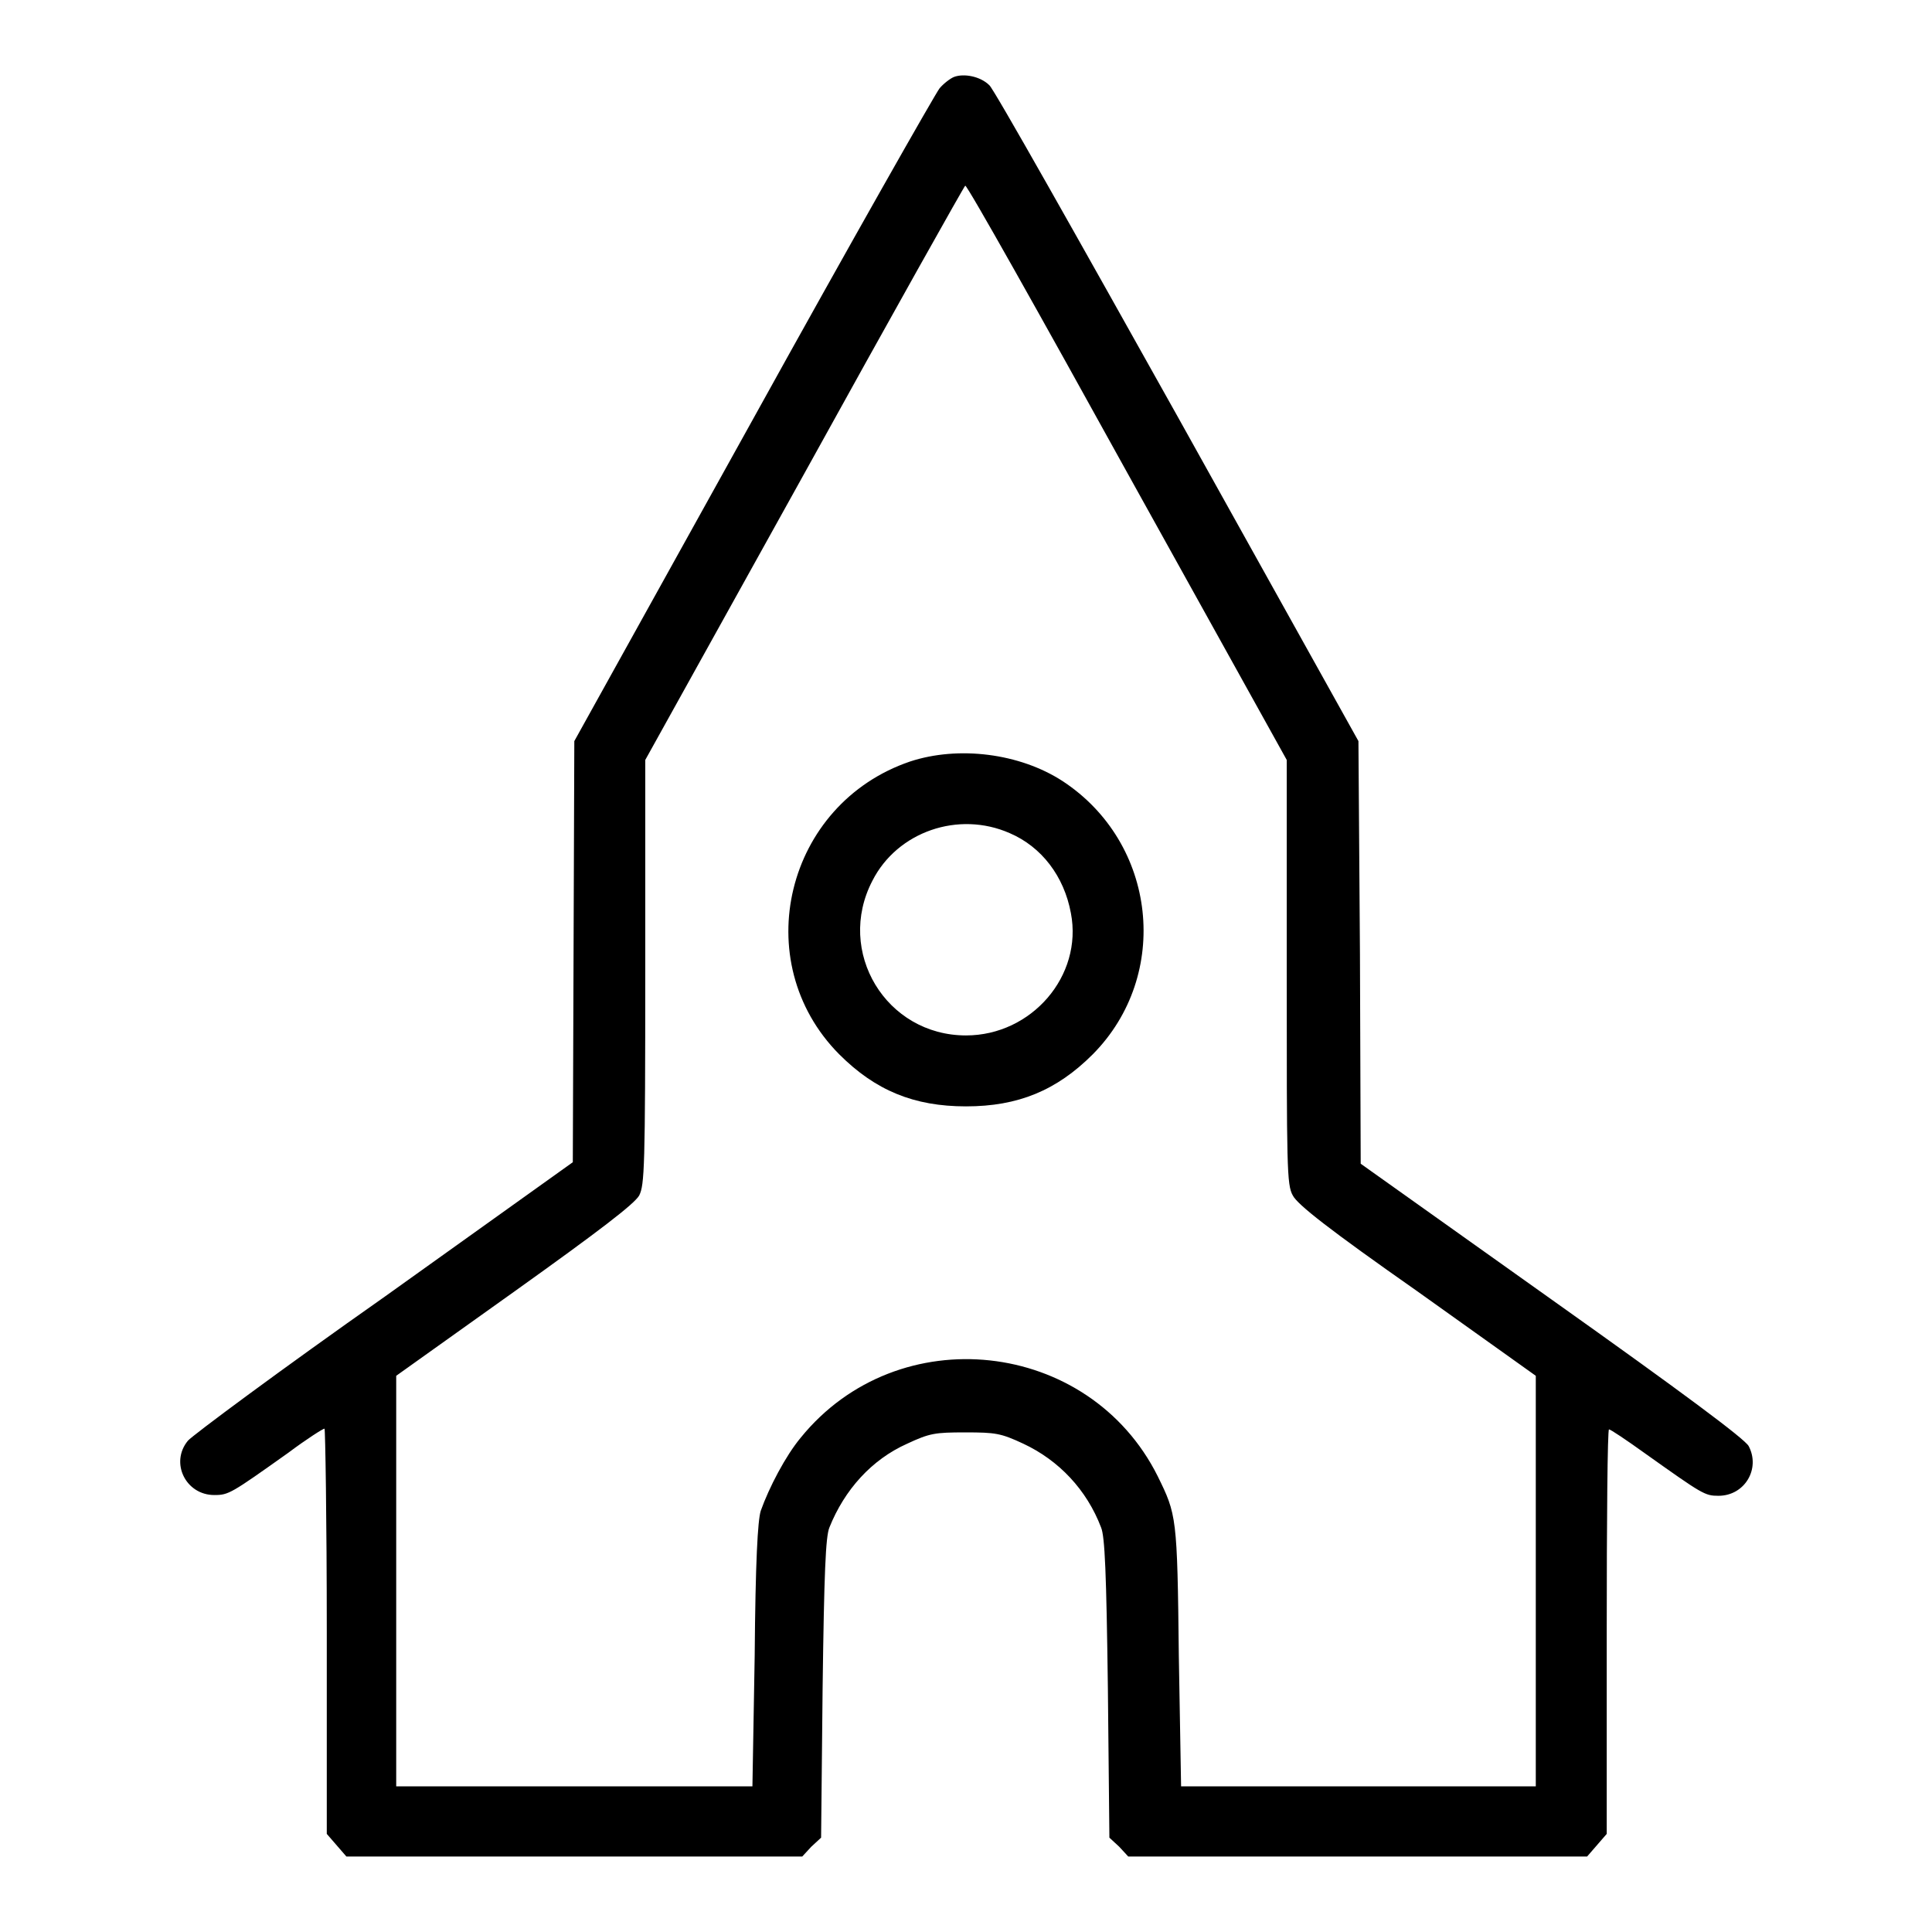
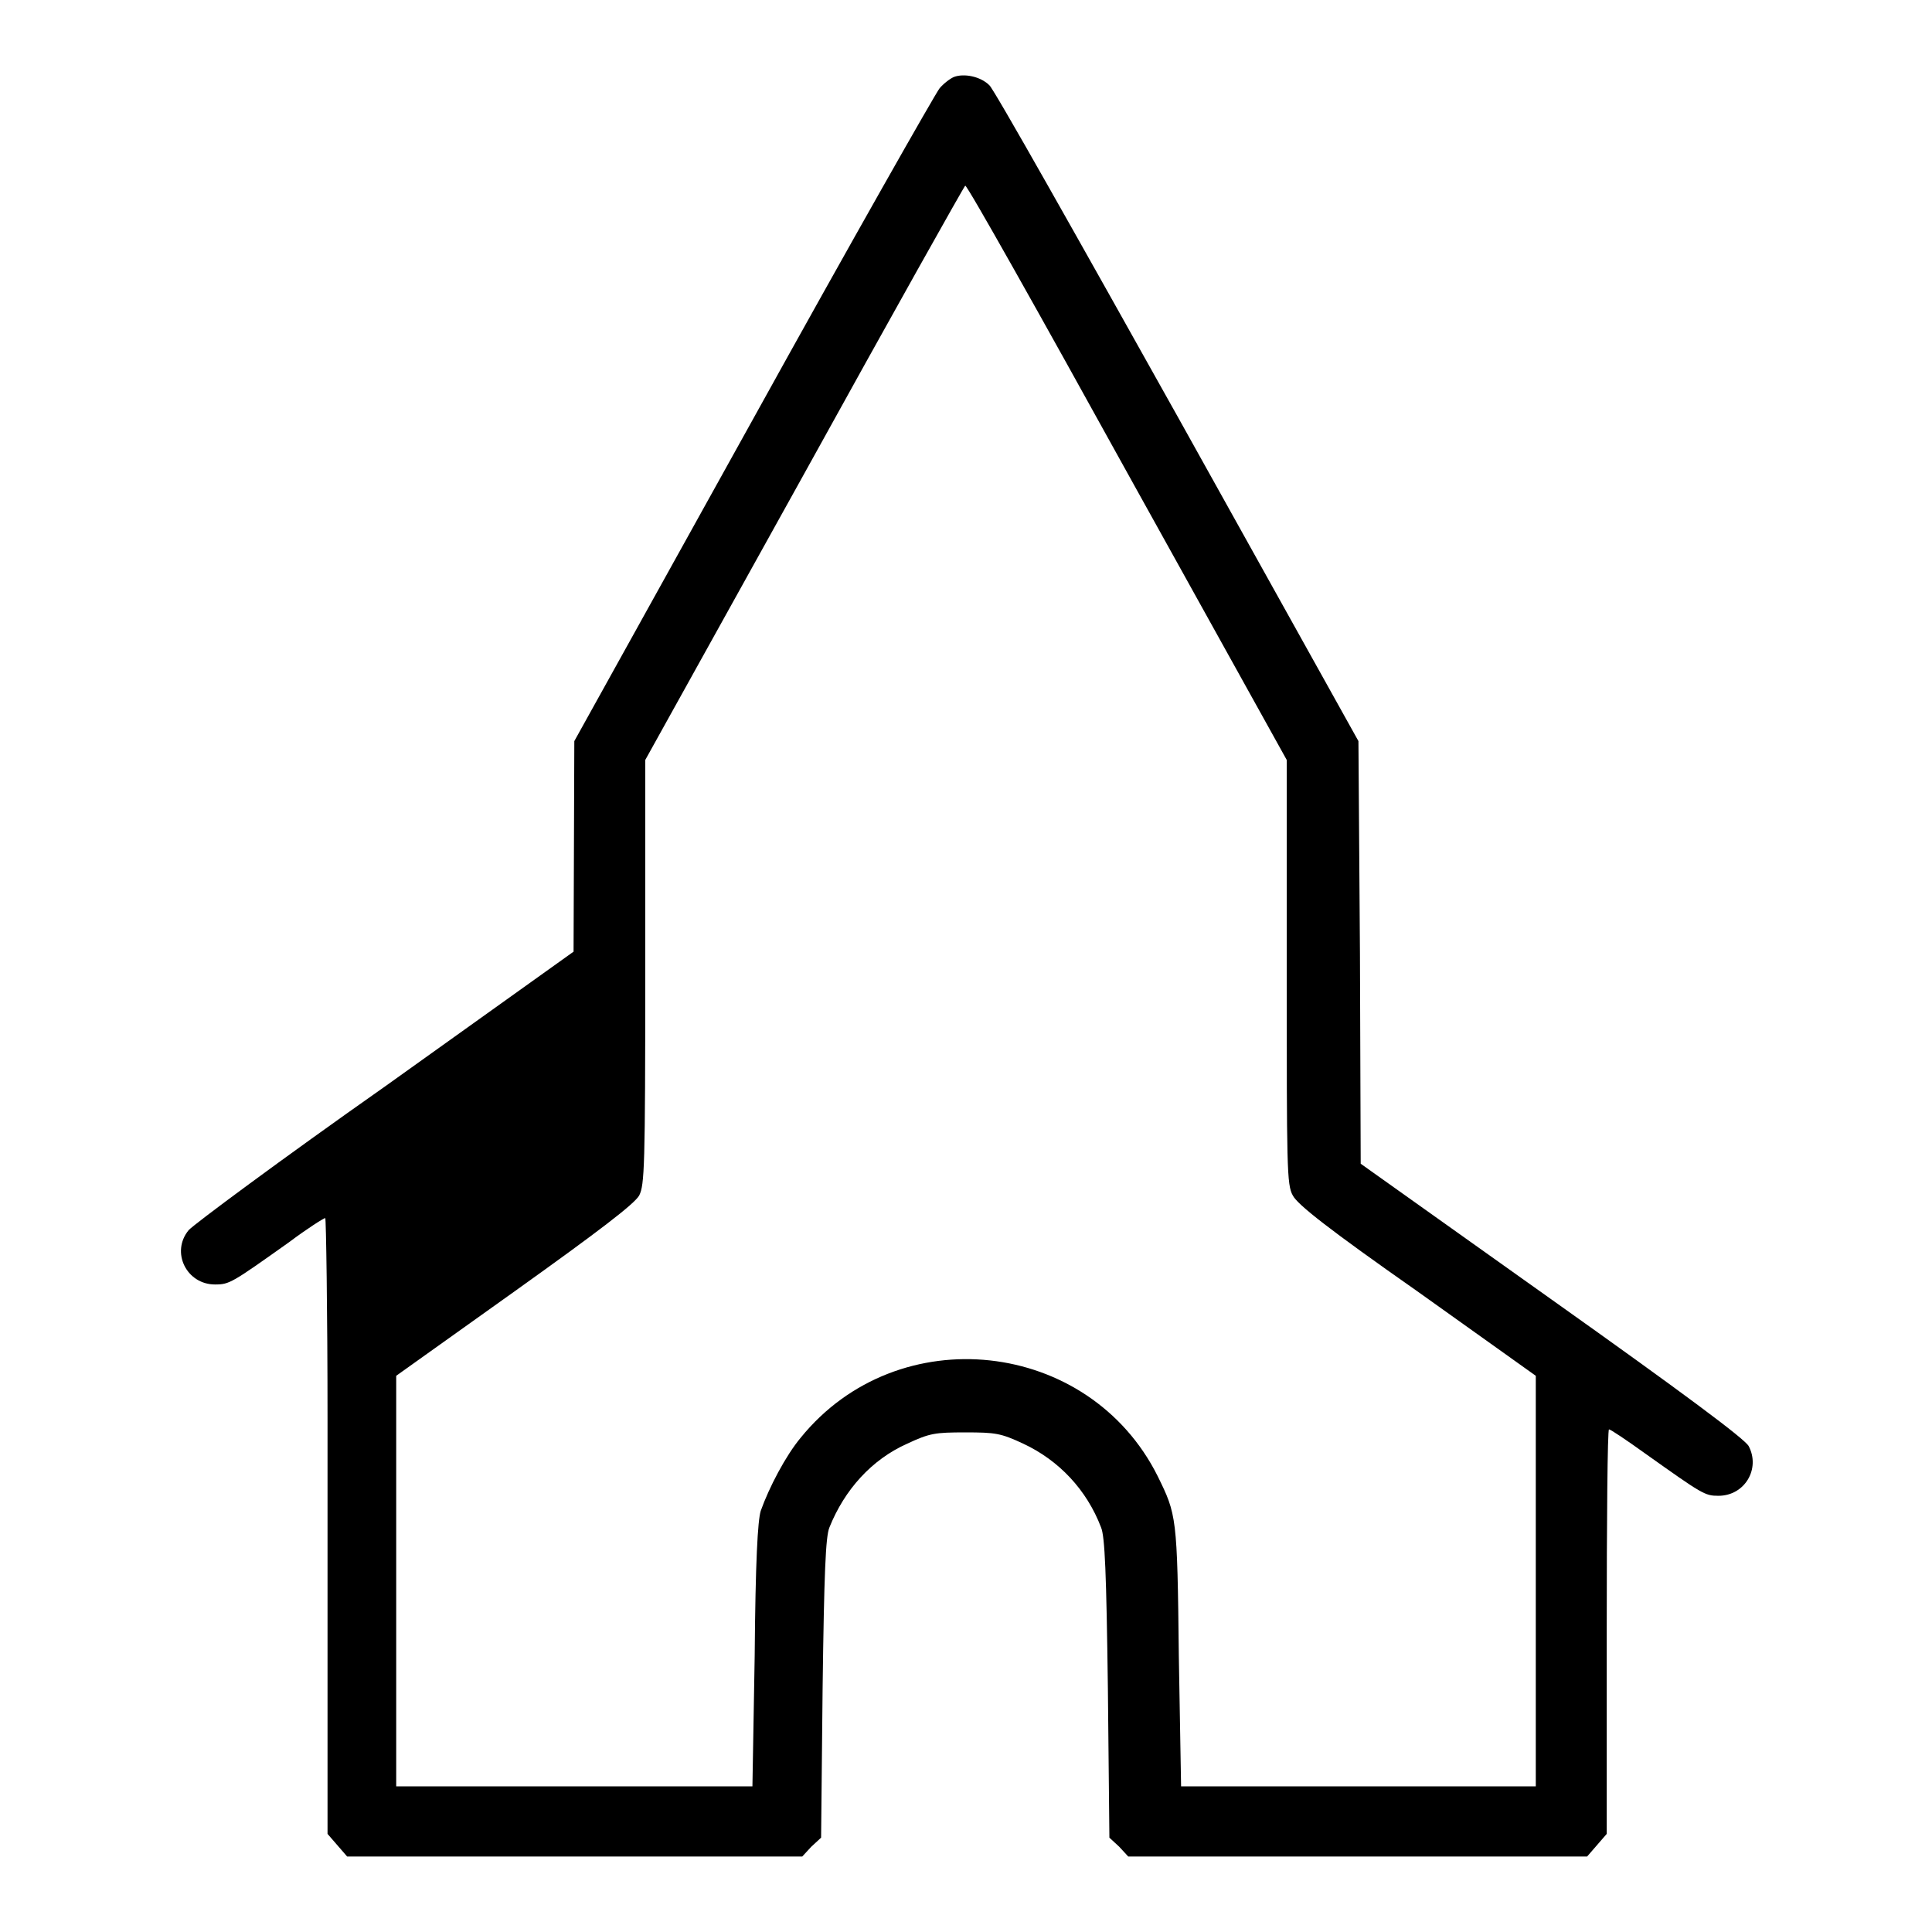
<svg xmlns="http://www.w3.org/2000/svg" version="1.1" x="0px" y="0px" viewBox="0 0 256 256" enable-background="new 0 0 256 256" xml:space="preserve">
  <g>
    <g>
      <g>
-         <path fill="#000000" d="M126.4,10.2c-0.5,0.2-1.4,0.9-1.9,1.5C124,12.3,112.8,32,99.8,55.5L76.1,98.2l-0.1,27.9l-0.1,27.9l-24.9,17.8c-13.8,9.7-25.5,18.4-26.1,19.1c-2.4,2.9-0.3,7.2,3.5,7.2c1.9,0,2.2-0.2,9.8-5.6c2.4-1.8,4.6-3.2,4.8-3.2c0.1,0,0.3,12.1,0.3,26.8V243l1.3,1.5l1.3,1.5H76h30.3l1.2-1.3l1.3-1.2l0.2-19.8c0.2-15.3,0.4-20.1,0.9-21.3c2-5,5.6-9,10.3-11.1c3-1.4,3.7-1.5,7.7-1.5c4,0,4.7,0.1,7.7,1.5c4.7,2.2,8.4,6.1,10.3,11.1c0.5,1.2,0.7,6,0.9,21.3l0.2,19.8l1.3,1.2l1.2,1.3H180h30.3l1.3-1.5l1.3-1.5v-26.8c0-14.7,0.1-26.8,0.3-26.8c0.2,0,2.3,1.4,4.8,3.2c7.6,5.4,7.9,5.6,9.7,5.6c3.5,0,5.6-3.6,4-6.6c-0.6-1-8.5-6.9-26.1-19.4l-25.3-18l-0.1-27.9L180,98.2l-23.9-42.9c-13.2-23.6-24.4-43.5-25-44C129.9,10.1,127.7,9.7,126.4,10.2z M149.4,62.7l21.1,38v28.1c0,25.8,0,28.2,0.8,29.6c0.6,1.2,4.8,4.5,16.5,12.7l15.7,11.2v27.2v27.2H180h-23.5l-0.3-17.3c-0.2-18.5-0.3-18.7-2.8-23.8c-9.1-18.2-34.4-21-47.3-5.1c-2,2.4-4.2,6.6-5.3,9.7c-0.4,1.3-0.7,6.7-0.8,19.2l-0.3,17.3H76.1H52.5v-27.2v-27.2l15.7-11.2c11.2-8,15.9-11.6,16.5-12.7c0.7-1.4,0.8-3.7,0.8-29.6v-28.1l21.1-38c11.6-21,21.2-38.1,21.3-38.1C128.2,24.6,137.8,41.7,149.4,62.7z" />
-         <path fill="#000000" d="M120.6,100.9c-16.5,5.6-21.6,26.5-9.4,38.8c4.8,4.8,9.9,6.9,16.8,6.9c6.9,0,12-2.1,16.8-6.9c10.4-10.5,8.5-28-4-36.2C135.1,99.8,127,98.8,120.6,100.9z M133.8,110.4c4.2,1.8,7.2,5.7,8.1,10.6c1.6,8.3-5.2,16.2-13.9,16.2c-10.6,0-17.3-11.1-12.4-20.5C118.9,110.2,127,107.4,133.8,110.4z" />
+         <path fill="#000000" d="M126.4,10.2c-0.5,0.2-1.4,0.9-1.9,1.5C124,12.3,112.8,32,99.8,55.5L76.1,98.2l-0.1,27.9l-24.9,17.8c-13.8,9.7-25.5,18.4-26.1,19.1c-2.4,2.9-0.3,7.2,3.5,7.2c1.9,0,2.2-0.2,9.8-5.6c2.4-1.8,4.6-3.2,4.8-3.2c0.1,0,0.3,12.1,0.3,26.8V243l1.3,1.5l1.3,1.5H76h30.3l1.2-1.3l1.3-1.2l0.2-19.8c0.2-15.3,0.4-20.1,0.9-21.3c2-5,5.6-9,10.3-11.1c3-1.4,3.7-1.5,7.7-1.5c4,0,4.7,0.1,7.7,1.5c4.7,2.2,8.4,6.1,10.3,11.1c0.5,1.2,0.7,6,0.9,21.3l0.2,19.8l1.3,1.2l1.2,1.3H180h30.3l1.3-1.5l1.3-1.5v-26.8c0-14.7,0.1-26.8,0.3-26.8c0.2,0,2.3,1.4,4.8,3.2c7.6,5.4,7.9,5.6,9.7,5.6c3.5,0,5.6-3.6,4-6.6c-0.6-1-8.5-6.9-26.1-19.4l-25.3-18l-0.1-27.9L180,98.2l-23.9-42.9c-13.2-23.6-24.4-43.5-25-44C129.9,10.1,127.7,9.7,126.4,10.2z M149.4,62.7l21.1,38v28.1c0,25.8,0,28.2,0.8,29.6c0.6,1.2,4.8,4.5,16.5,12.7l15.7,11.2v27.2v27.2H180h-23.5l-0.3-17.3c-0.2-18.5-0.3-18.7-2.8-23.8c-9.1-18.2-34.4-21-47.3-5.1c-2,2.4-4.2,6.6-5.3,9.7c-0.4,1.3-0.7,6.7-0.8,19.2l-0.3,17.3H76.1H52.5v-27.2v-27.2l15.7-11.2c11.2-8,15.9-11.6,16.5-12.7c0.7-1.4,0.8-3.7,0.8-29.6v-28.1l21.1-38c11.6-21,21.2-38.1,21.3-38.1C128.2,24.6,137.8,41.7,149.4,62.7z" />
      </g>
    </g>
  </g>
</svg>